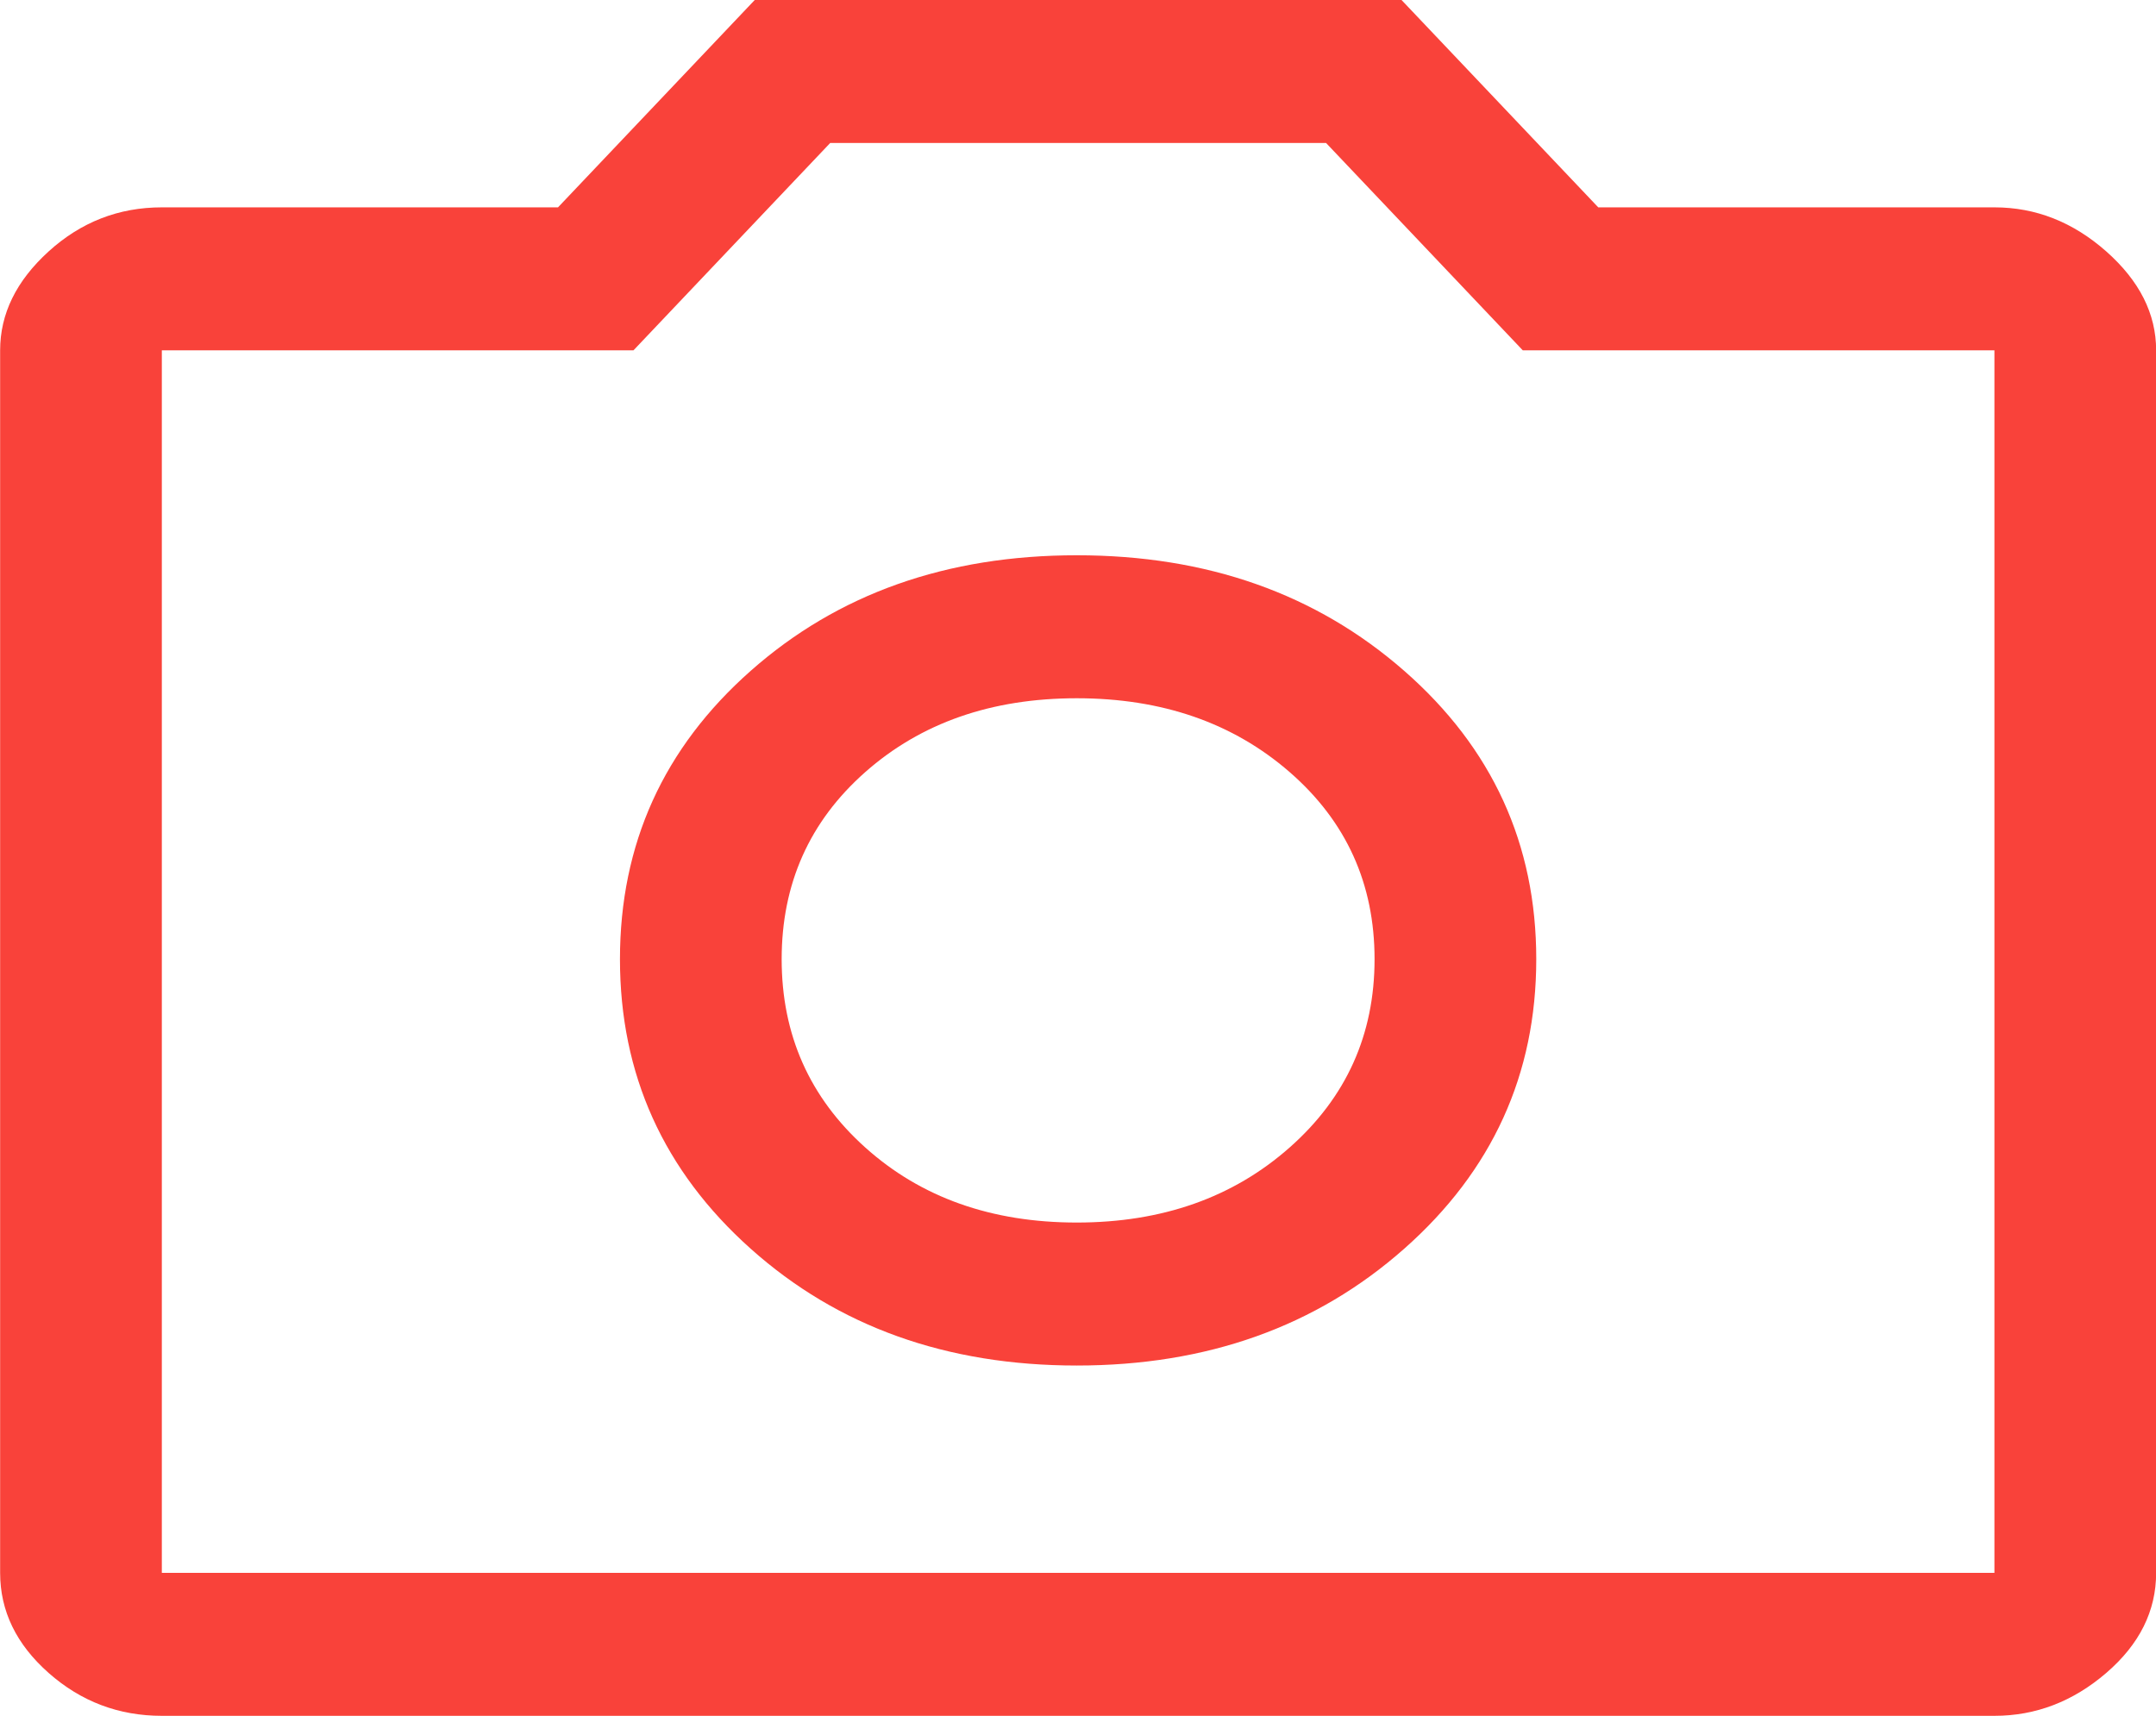
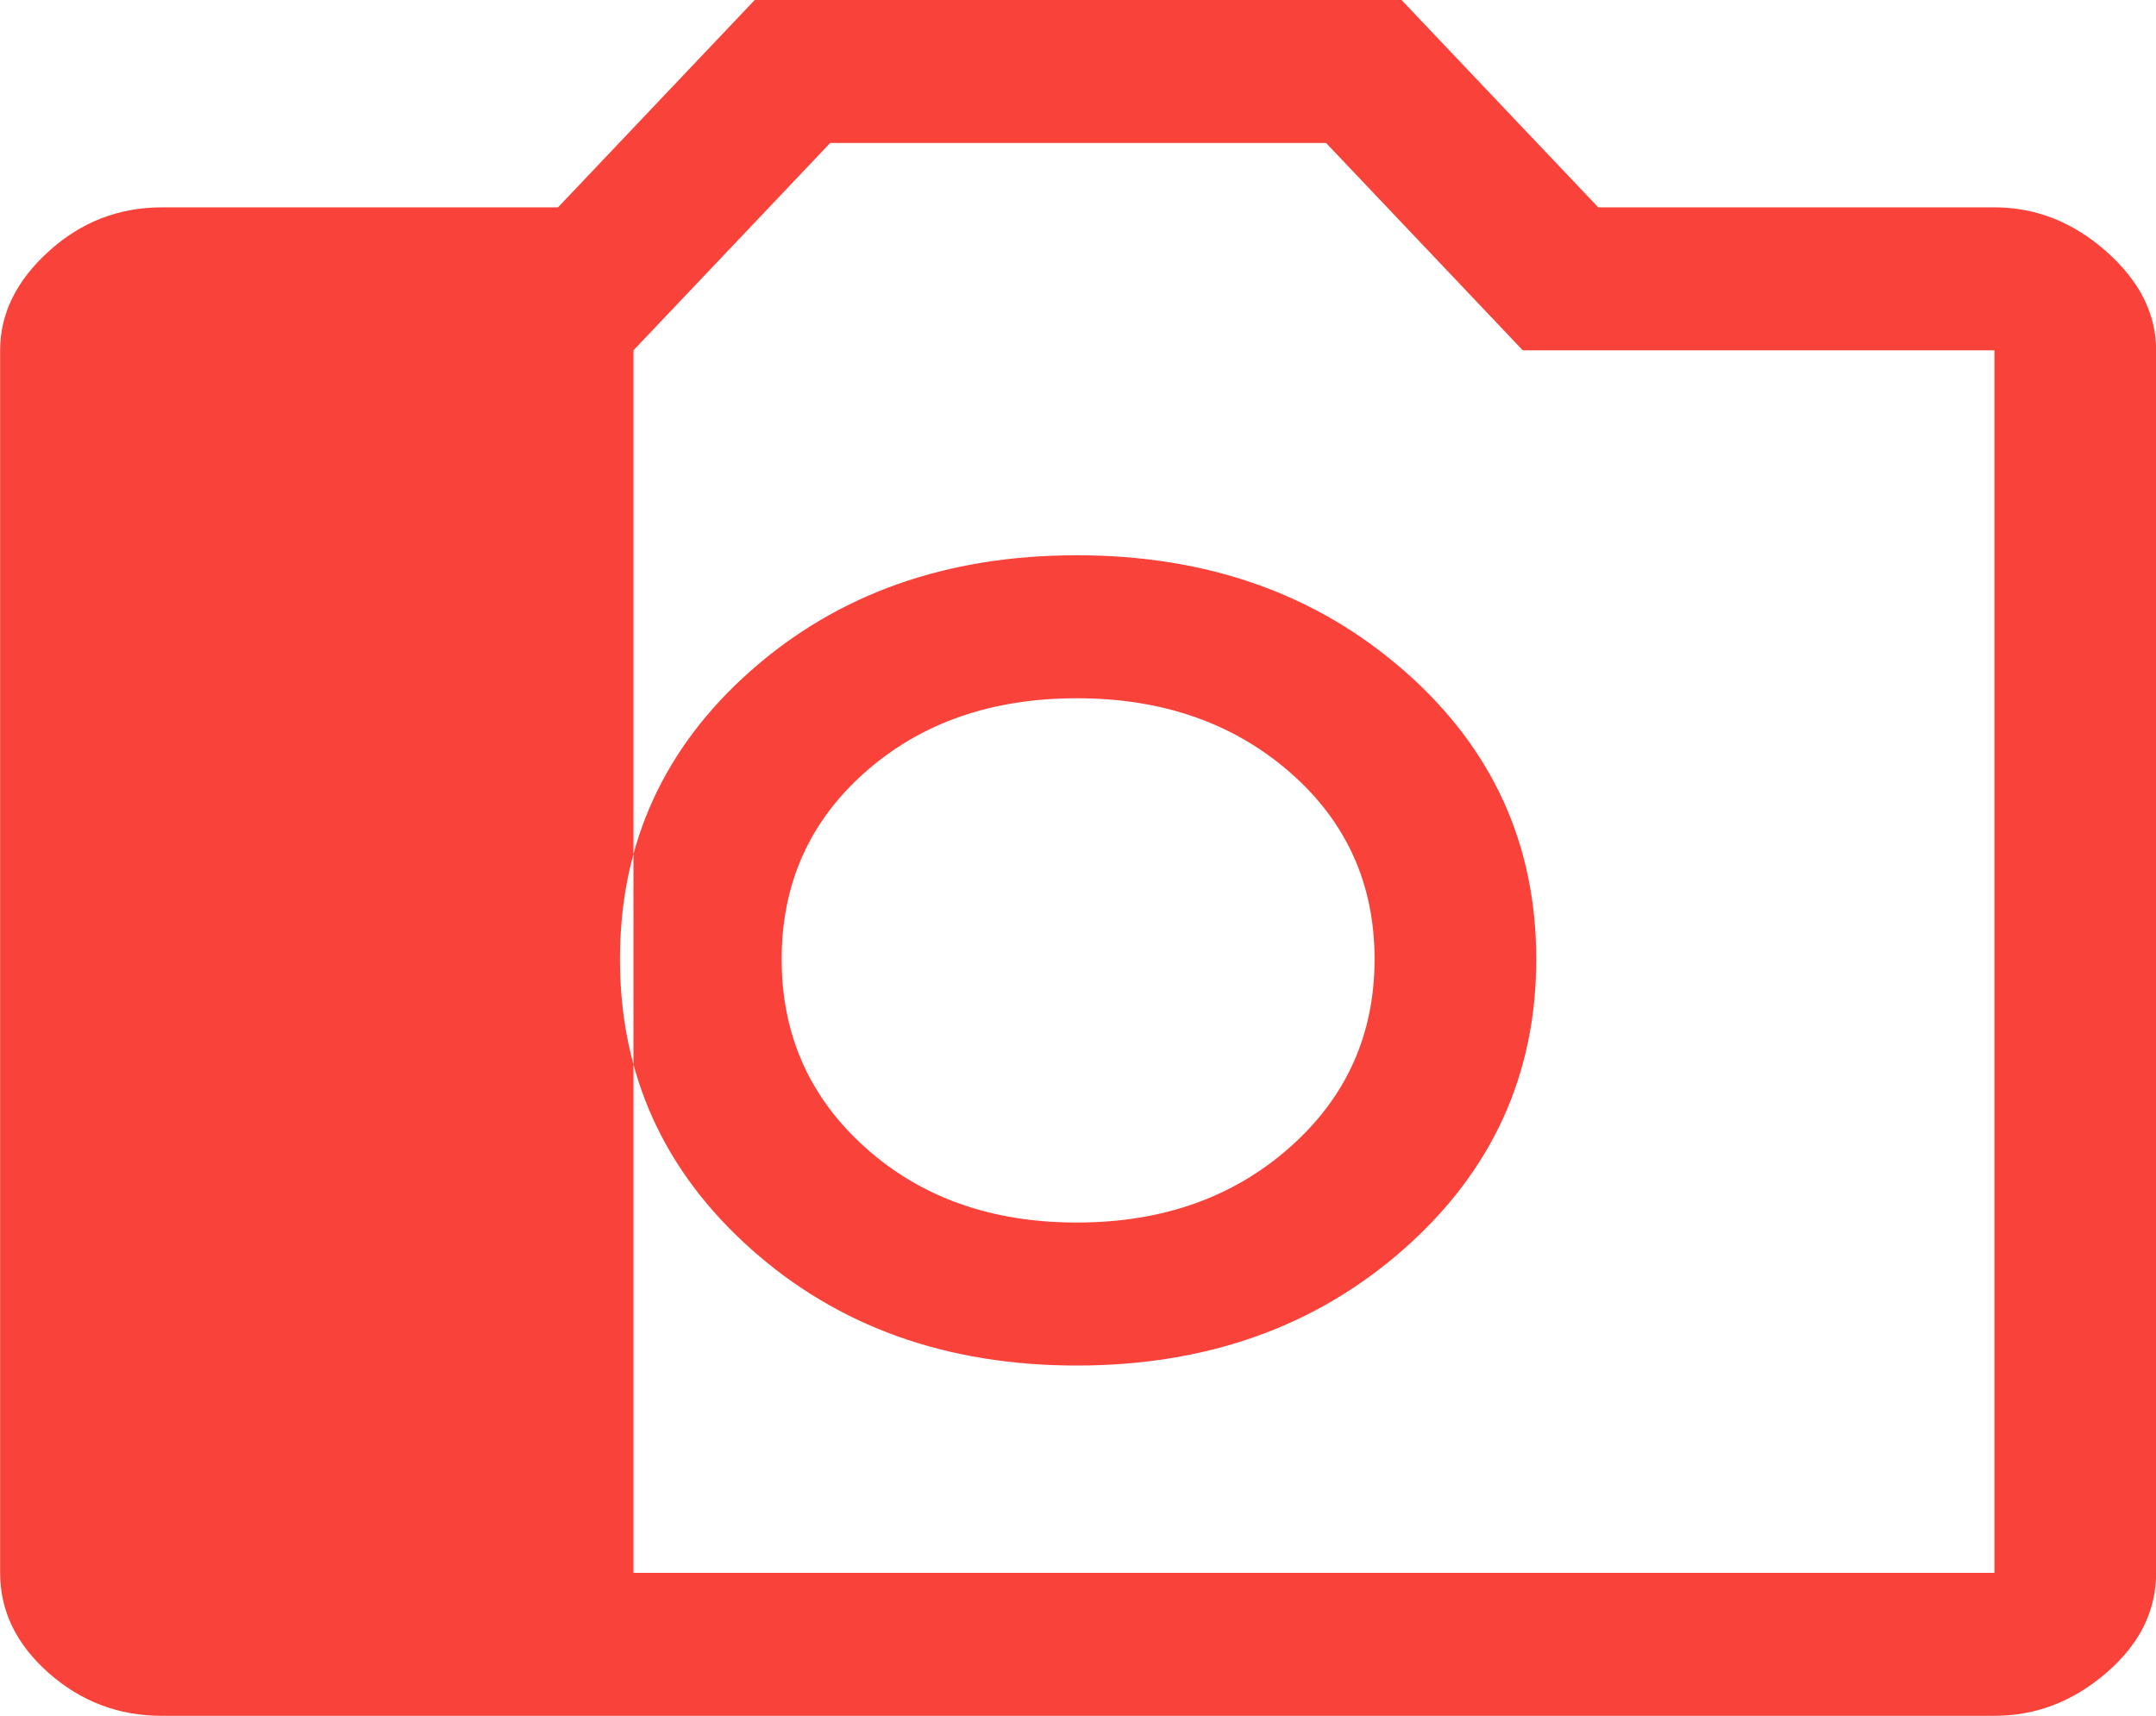
<svg xmlns="http://www.w3.org/2000/svg" viewBox="0 0 49 39" fill="none">
-   <path d="M24.472 31.038C27.433 31.038 29.913 30.153 31.914 28.383C33.915 26.614 34.915 24.42 34.915 21.802C34.915 19.184 33.915 16.999 31.914 15.248C29.913 13.496 27.433 12.621 24.472 12.621C21.512 12.621 19.041 13.496 17.061 15.248C15.081 16.999 14.09 19.184 14.09 21.802C14.09 24.42 15.081 26.614 17.061 28.383C19.041 30.153 21.512 31.038 24.472 31.038ZM24.472 27.788C22.533 27.788 20.93 27.219 19.664 26.081C18.398 24.944 17.765 23.517 17.765 21.802C17.765 20.087 18.398 18.669 19.664 17.55C20.93 16.431 22.533 15.871 24.472 15.871C26.412 15.871 28.025 16.431 29.311 17.55C30.597 18.669 31.24 20.087 31.24 21.802C31.24 23.517 30.597 24.944 29.311 26.081C28.025 27.219 26.412 27.788 24.472 27.788ZM3.678 39C2.698 39 1.84 38.675 1.105 38.025C0.37 37.375 0.003 36.617 0.003 35.75V7.963C0.003 7.132 0.37 6.383 1.105 5.715C1.84 5.047 2.698 4.713 3.678 4.713H12.682L17.153 0H31.853L36.324 4.713H45.328C46.267 4.713 47.114 5.047 47.87 5.715C48.625 6.383 49.003 7.132 49.003 7.963V35.75C49.003 36.617 48.625 37.375 47.87 38.025C47.114 38.675 46.267 39 45.328 39H3.678ZM3.678 35.75H45.328V7.963H34.609L30.138 3.25H18.868L14.397 7.963H3.678V35.75Z" fill="#F9423A" />
+   <path d="M24.472 31.038C27.433 31.038 29.913 30.153 31.914 28.383C33.915 26.614 34.915 24.42 34.915 21.802C34.915 19.184 33.915 16.999 31.914 15.248C29.913 13.496 27.433 12.621 24.472 12.621C21.512 12.621 19.041 13.496 17.061 15.248C15.081 16.999 14.09 19.184 14.09 21.802C14.09 24.42 15.081 26.614 17.061 28.383C19.041 30.153 21.512 31.038 24.472 31.038ZM24.472 27.788C22.533 27.788 20.93 27.219 19.664 26.081C18.398 24.944 17.765 23.517 17.765 21.802C17.765 20.087 18.398 18.669 19.664 17.55C20.93 16.431 22.533 15.871 24.472 15.871C26.412 15.871 28.025 16.431 29.311 17.55C30.597 18.669 31.24 20.087 31.24 21.802C31.24 23.517 30.597 24.944 29.311 26.081C28.025 27.219 26.412 27.788 24.472 27.788ZM3.678 39C2.698 39 1.84 38.675 1.105 38.025C0.37 37.375 0.003 36.617 0.003 35.75V7.963C0.003 7.132 0.37 6.383 1.105 5.715C1.84 5.047 2.698 4.713 3.678 4.713H12.682L17.153 0H31.853L36.324 4.713H45.328C46.267 4.713 47.114 5.047 47.87 5.715C48.625 6.383 49.003 7.132 49.003 7.963V35.75C49.003 36.617 48.625 37.375 47.87 38.025C47.114 38.675 46.267 39 45.328 39H3.678ZM3.678 35.75H45.328V7.963H34.609L30.138 3.25H18.868L14.397 7.963V35.75Z" fill="#F9423A" />
</svg>